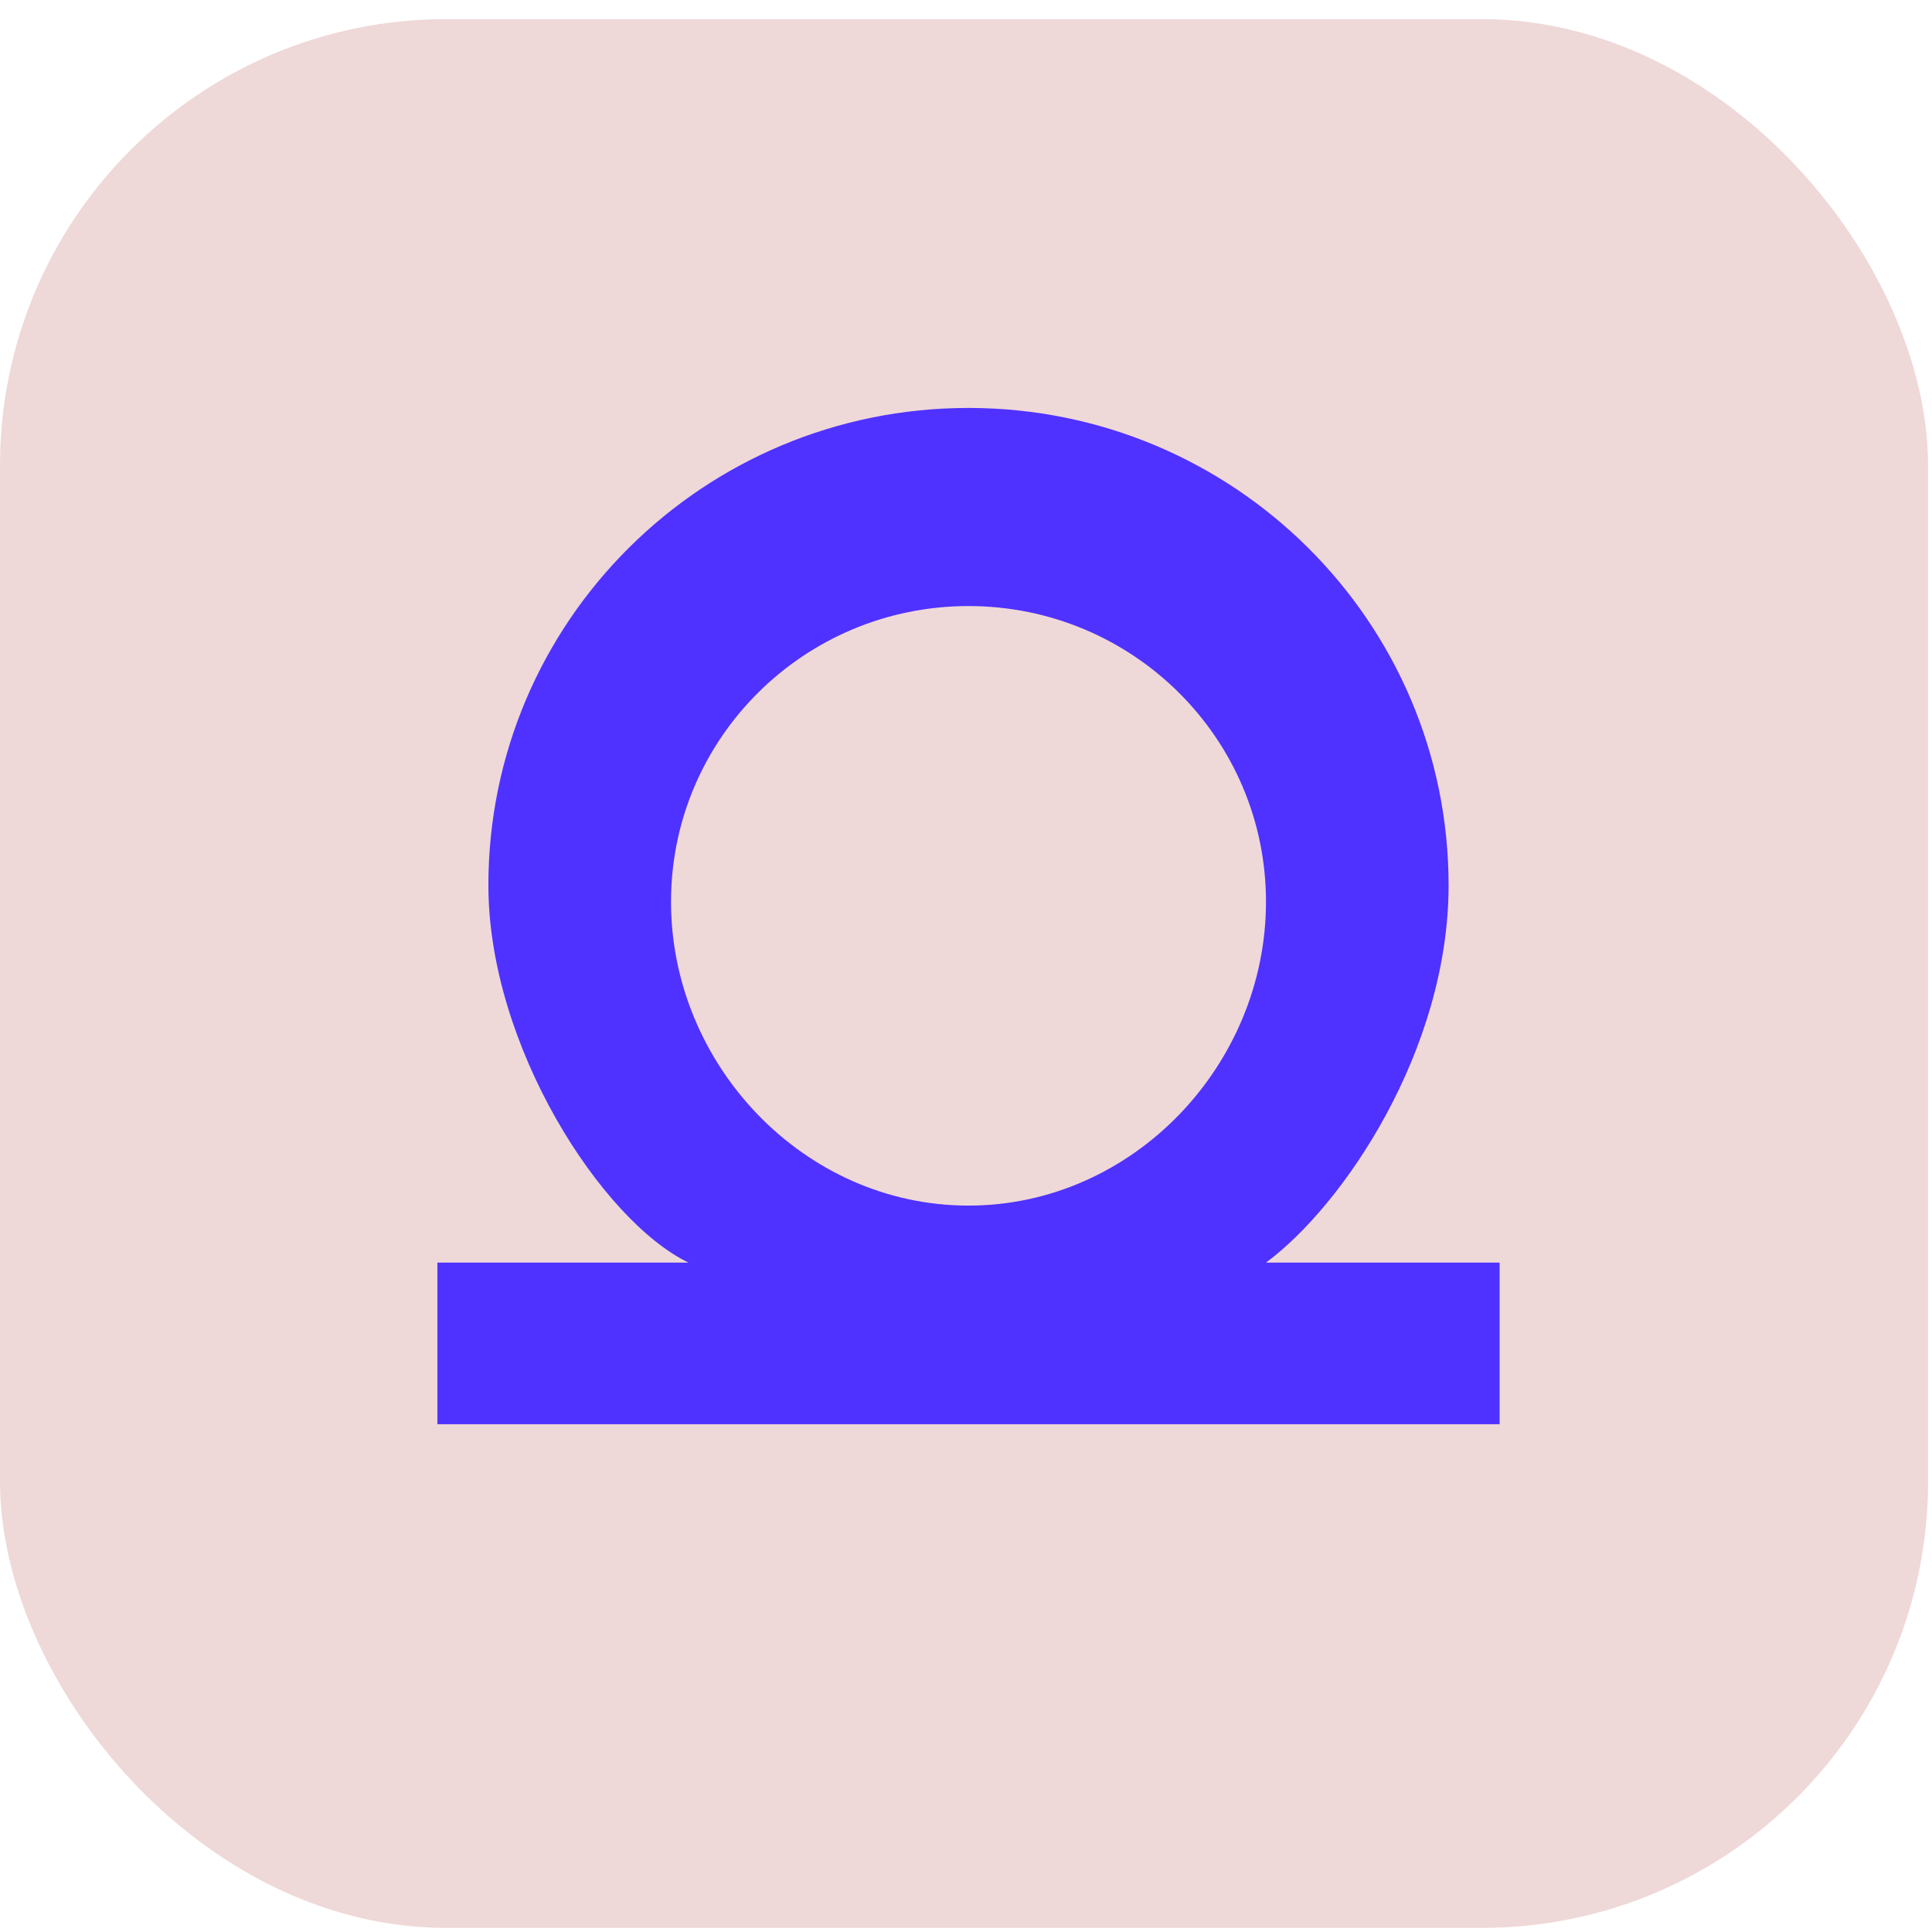
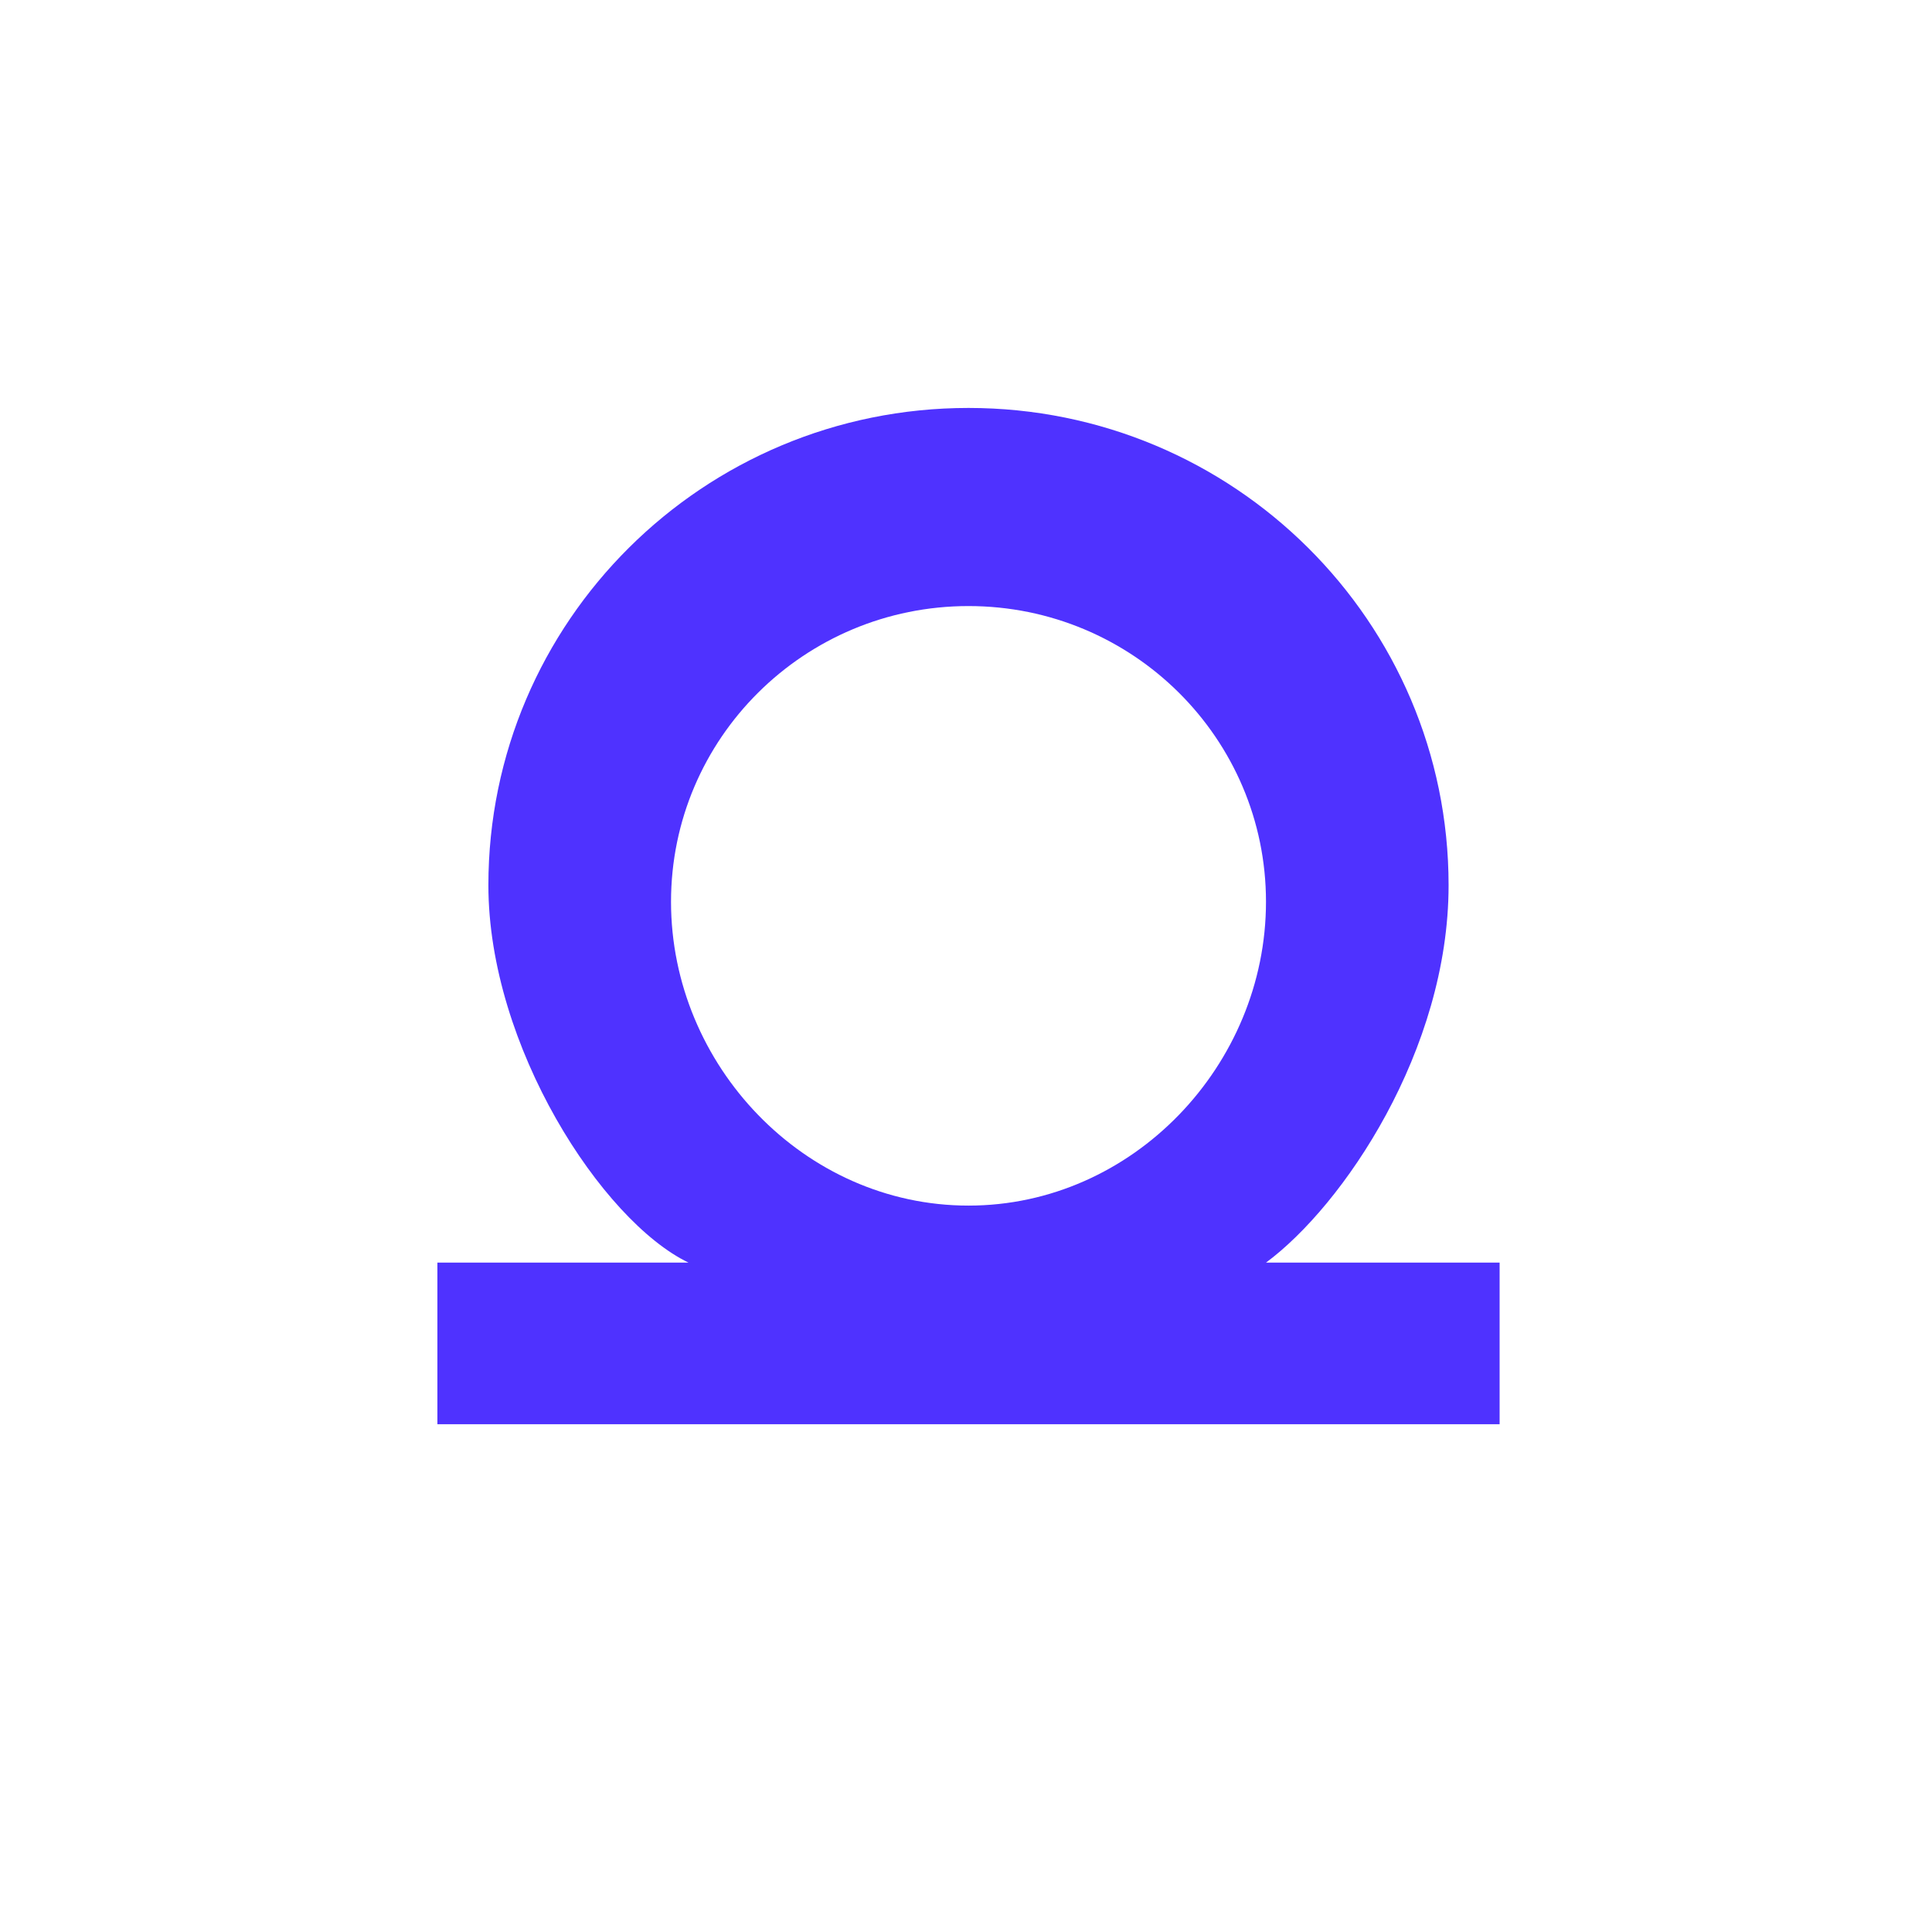
<svg xmlns="http://www.w3.org/2000/svg" width="66" height="66" viewBox="0 0 66 66" fill="none">
-   <rect y="0.653" width="65.865" height="65.207" rx="15.247" fill="#EFD8D8" />
  <path d="M49.486 30.24C49.486 21.233 42.146 13.936 33.085 13.936C24.024 13.936 16.684 21.233 16.684 30.24C16.684 35.738 20.567 41.709 23.521 43.133L14.942 43.133V48.653H51.229V43.133L43.248 43.133C45.884 41.185 49.486 35.877 49.486 30.24ZM33.085 20.704C38.699 20.704 43.248 25.226 43.248 30.806C43.248 36.386 38.699 41.185 33.085 41.185C27.472 41.185 22.923 36.386 22.923 30.806C22.923 25.226 27.472 20.704 33.085 20.704Z" fill="#4F32FF" />
</svg>